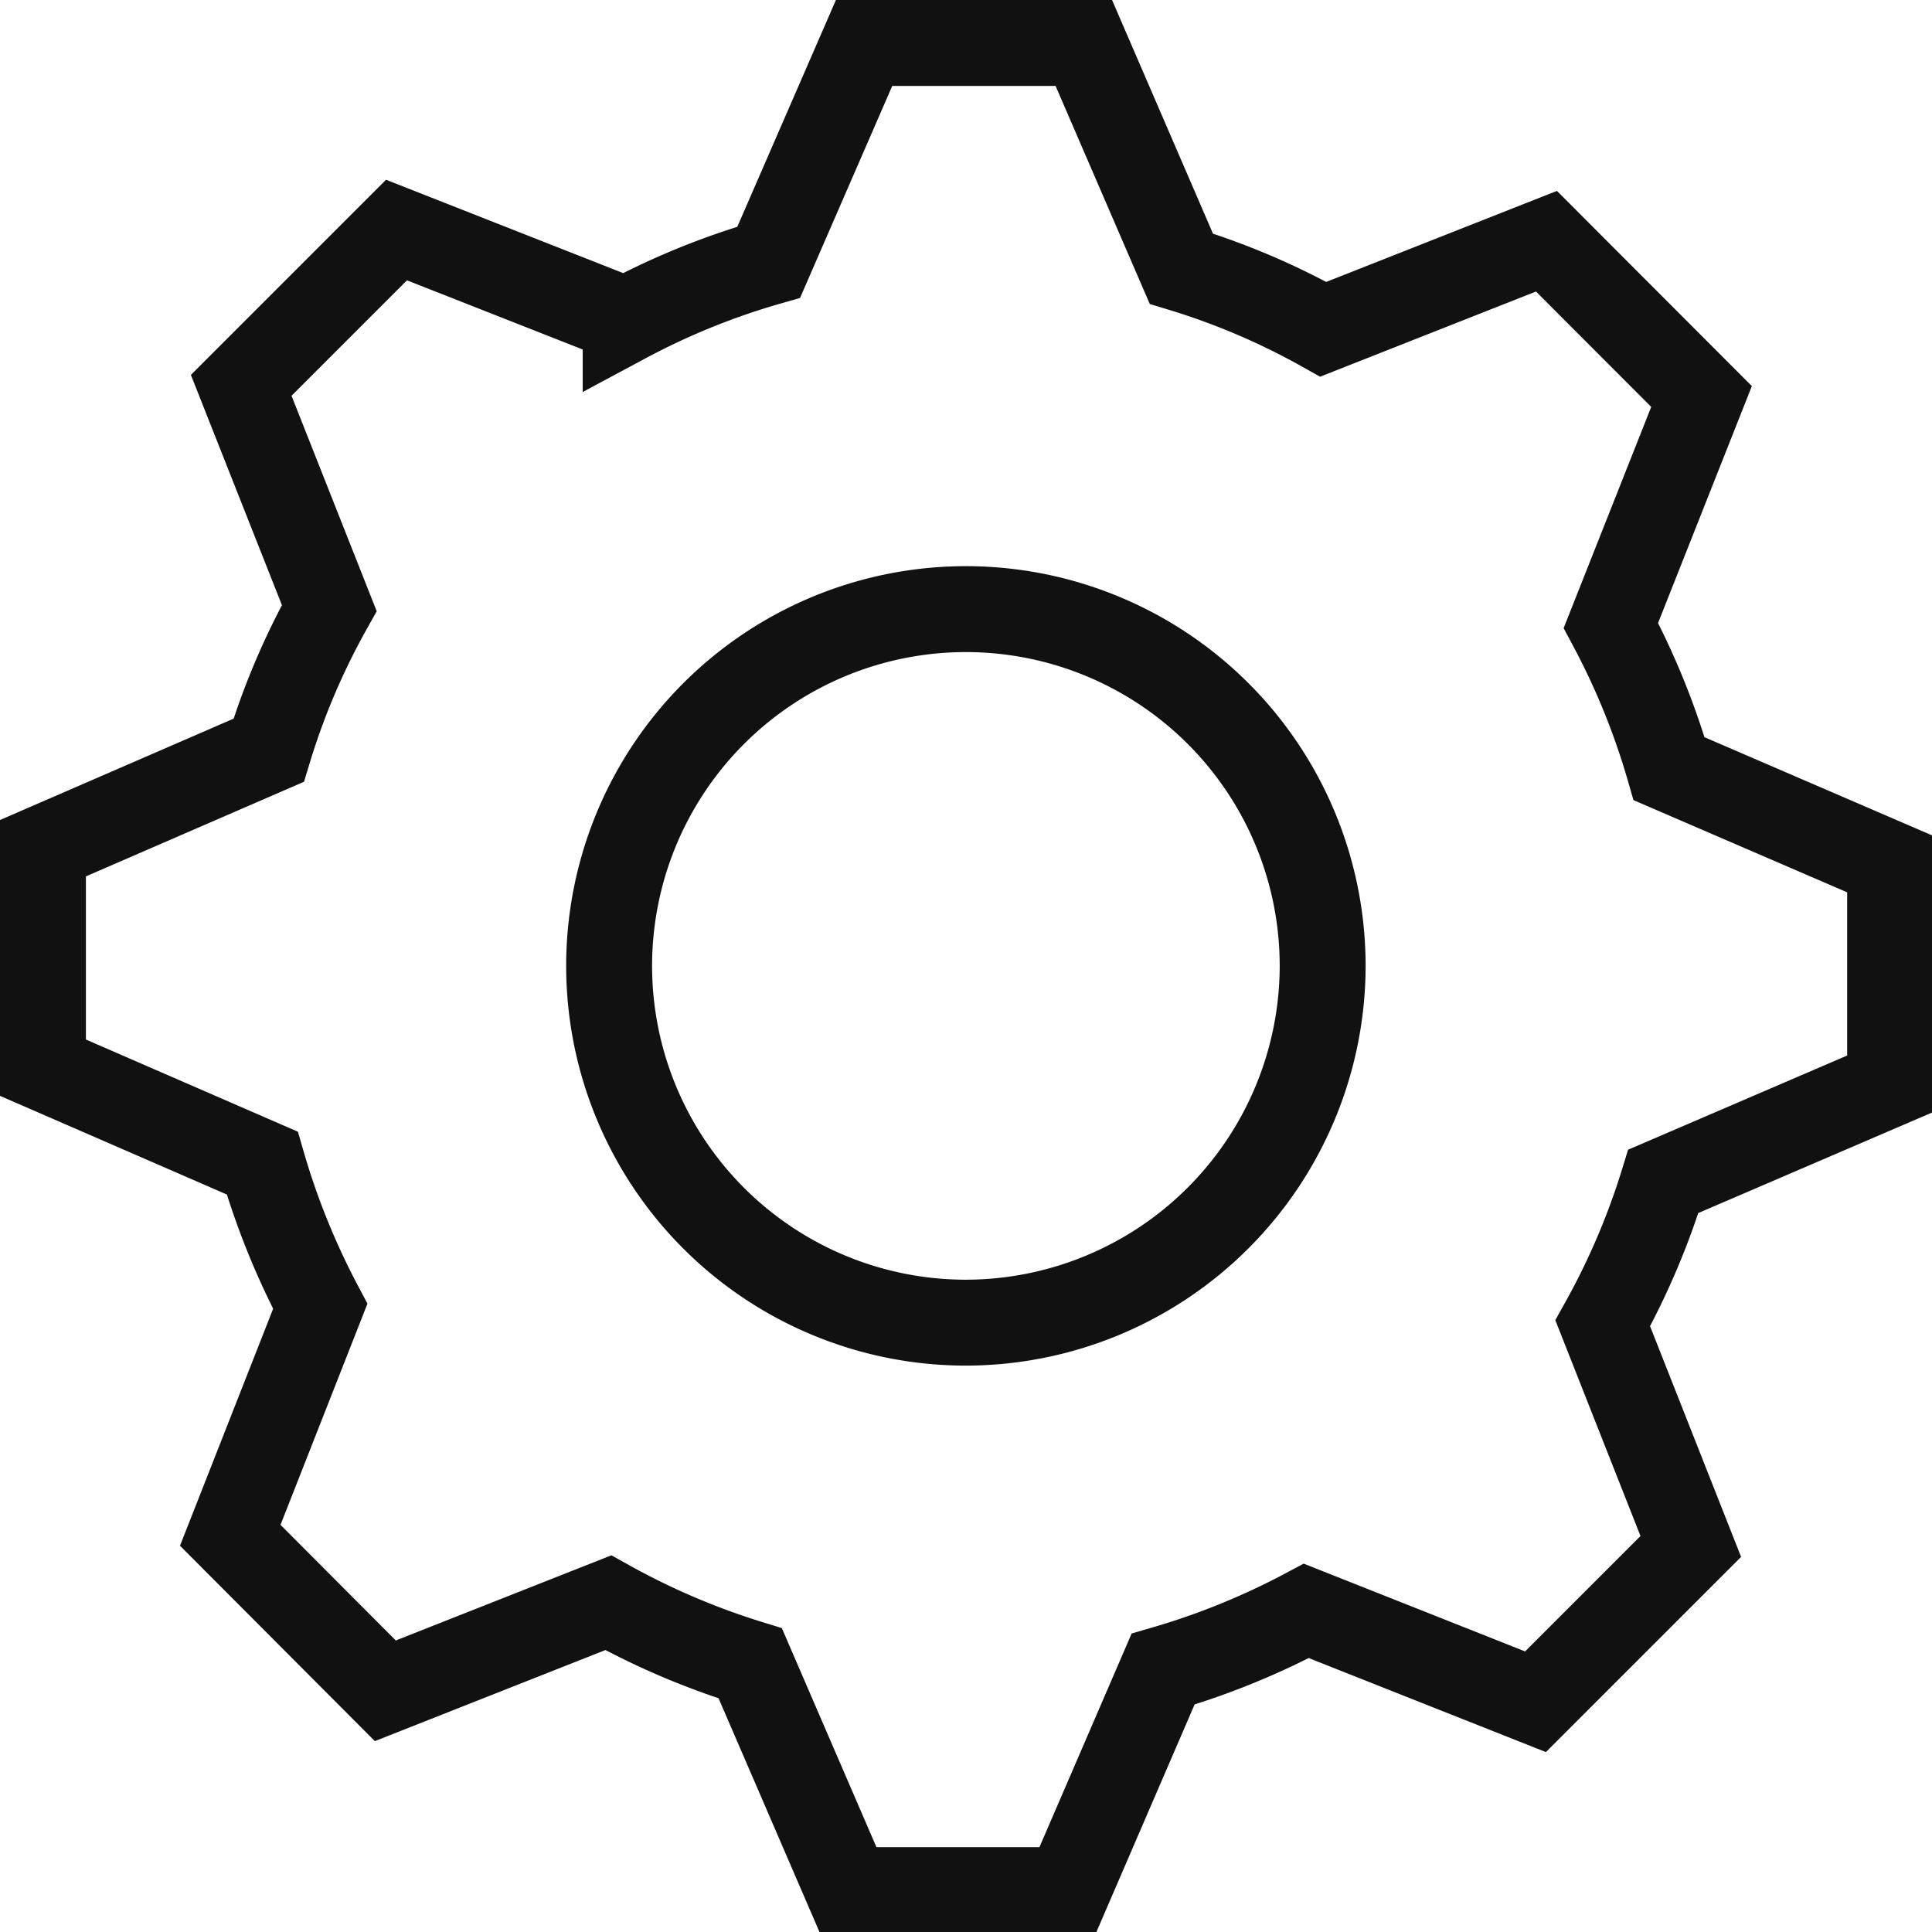
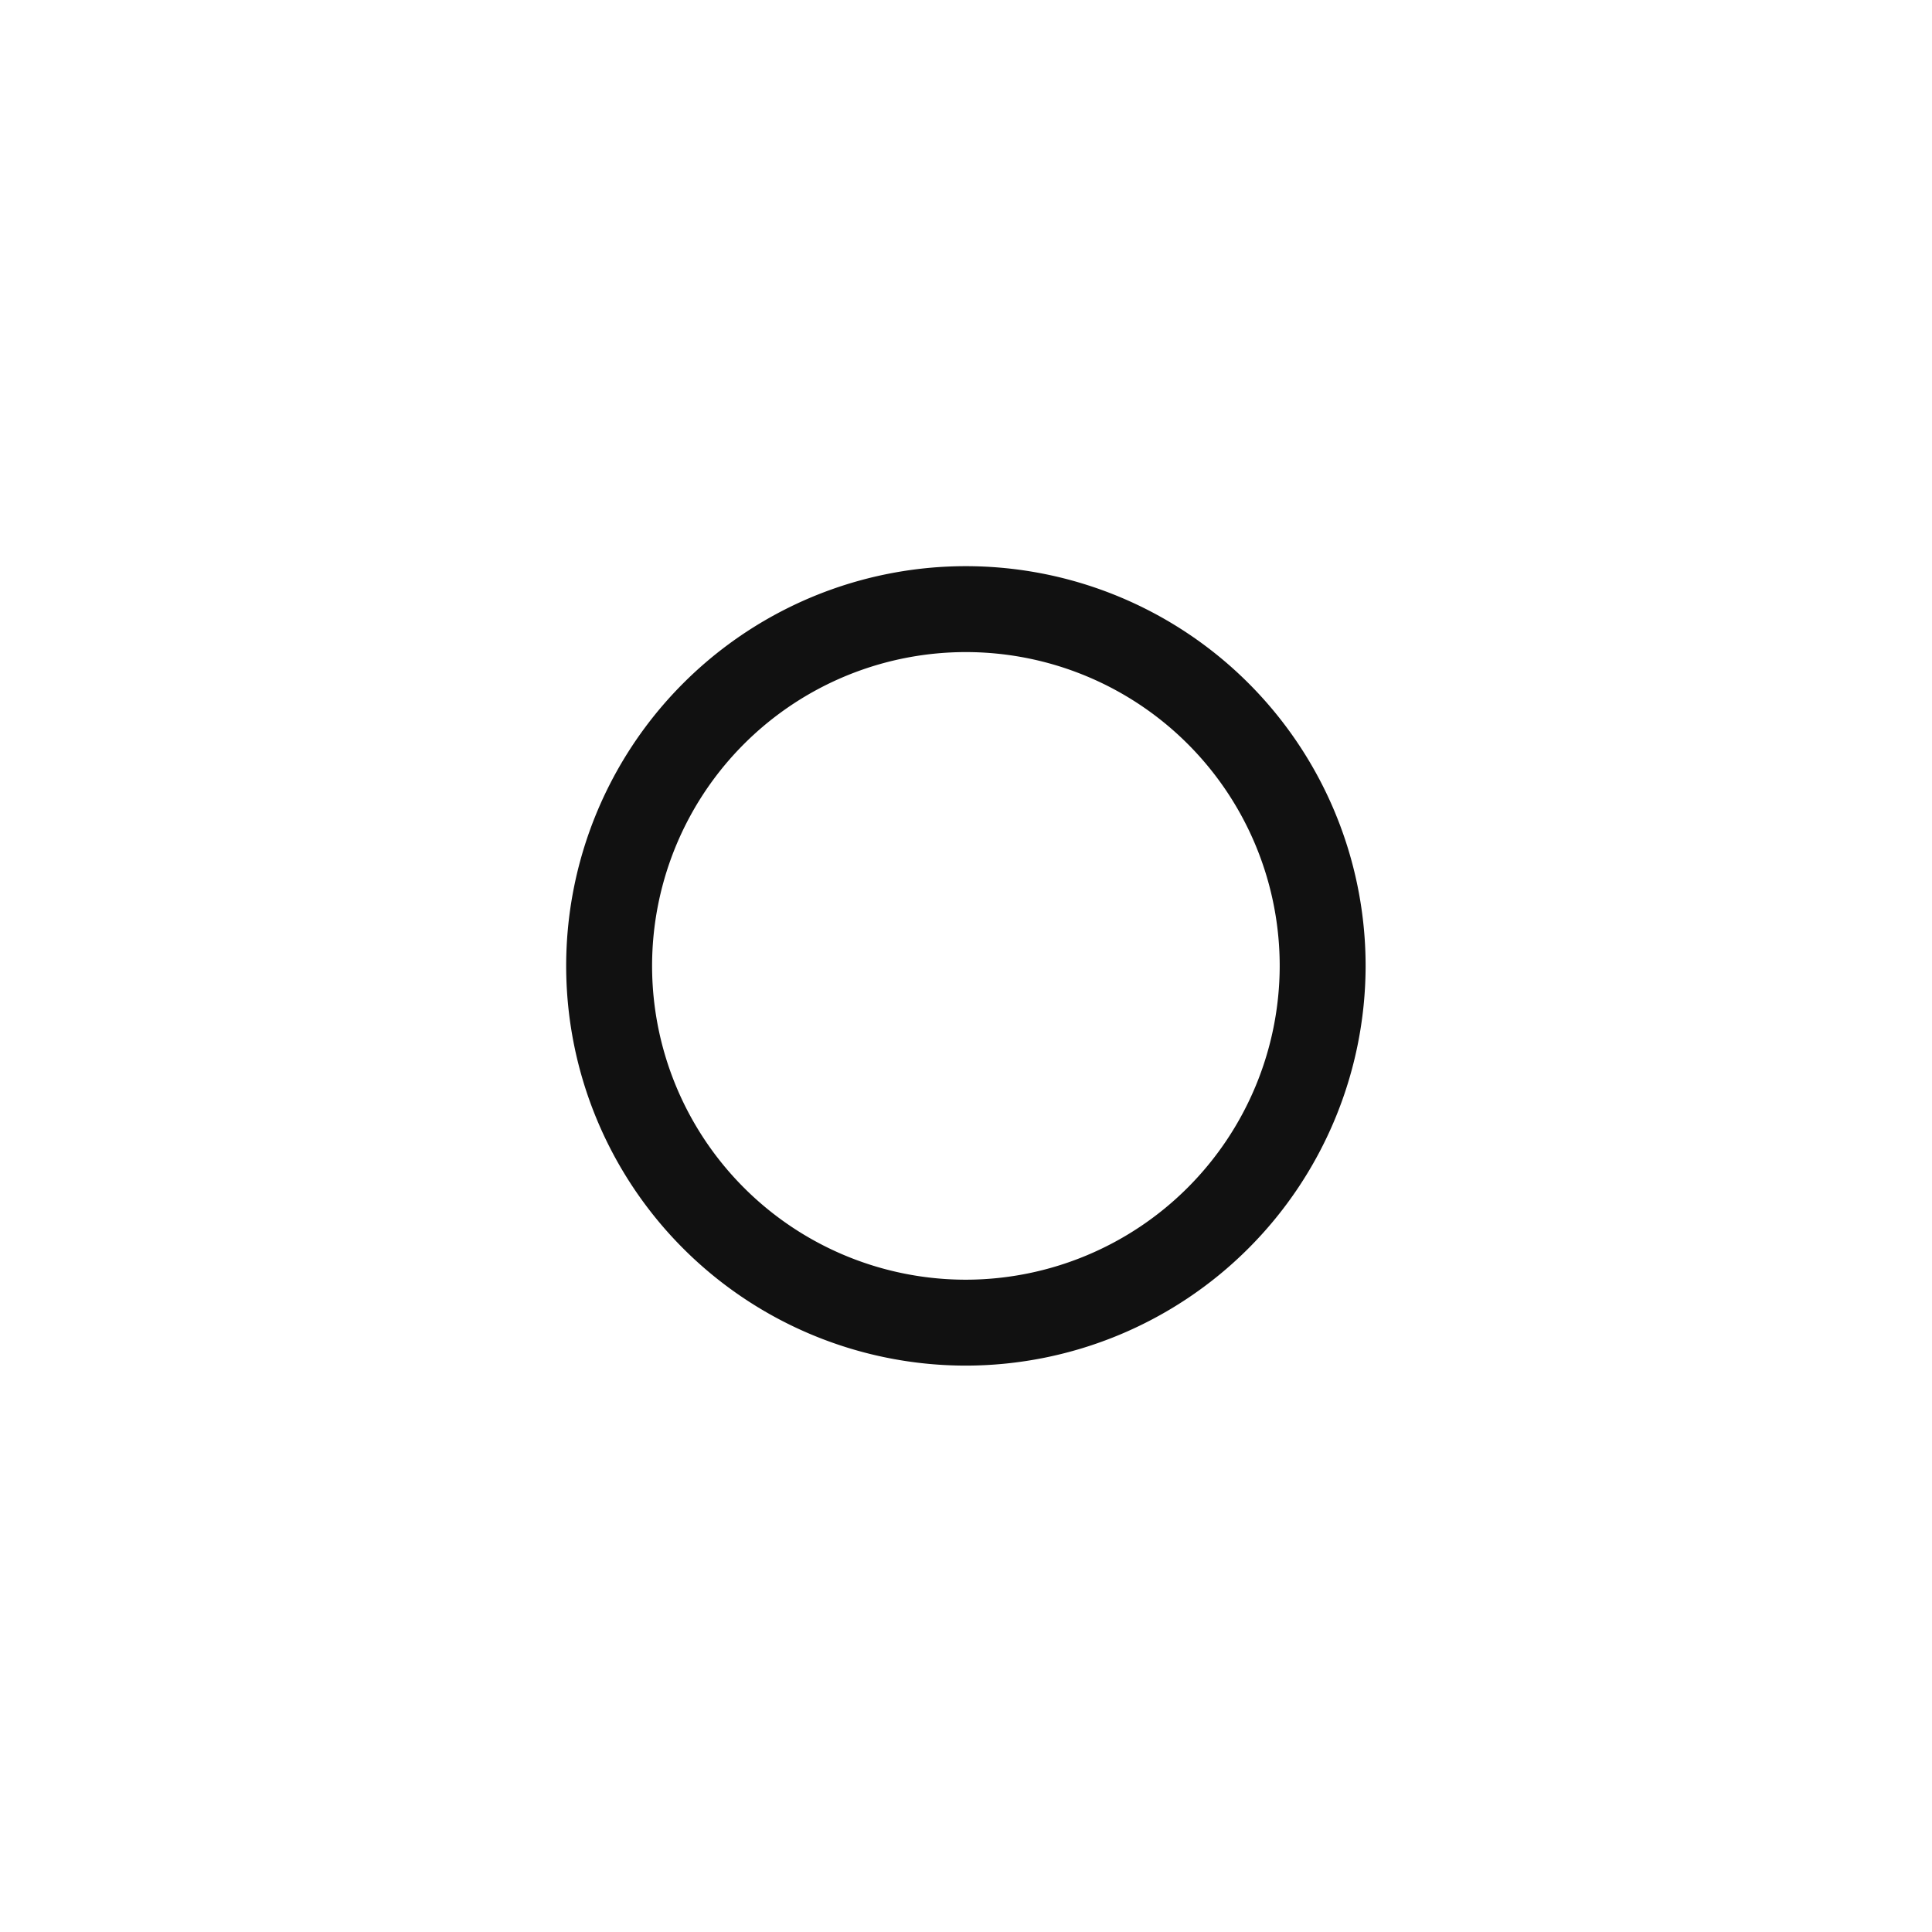
<svg xmlns="http://www.w3.org/2000/svg" viewBox="0 0 89.95 89.95">
  <defs>
    <style>.cls-1{fill:none;stroke:#111;stroke-miterlimit:10;stroke-width:4px;}</style>
  </defs>
  <title>3</title>
  <g id="Layer_2" data-name="Layer 2">
    <g id="Layer_1-2" data-name="Layer 1">
      <path class="cls-1" d="M45,61.58A16.61,16.61,0,1,1,61.58,45,16.63,16.63,0,0,1,45,61.58Z" />
-       <path class="cls-1" d="M49.71,88H39.49L34.93,77.44a34.42,34.42,0,0,1-6.61-2.82l-10.38,4.1-7.22-7.24,4.19-10.66a34.94,34.94,0,0,1-2.7-6.67L2,49.71V39.49l10.51-4.56a33.38,33.38,0,0,1,2.82-6.62l-4.1-10.37,7.23-7.23,10.67,4.2a33.85,33.85,0,0,1,6.66-2.7L40.23,2H50.46L55,12.51a33.21,33.21,0,0,1,6.61,2.82L72,11.23l7.22,7.23L75,29.12a34.35,34.35,0,0,1,2.71,6.67L88,40.23V50.46L77.44,55a34.15,34.15,0,0,1-2.82,6.61L78.72,72l-7.23,7.23L60.82,75a34.6,34.6,0,0,1-6.67,2.71Z" />
    </g>
  </g>
</svg>